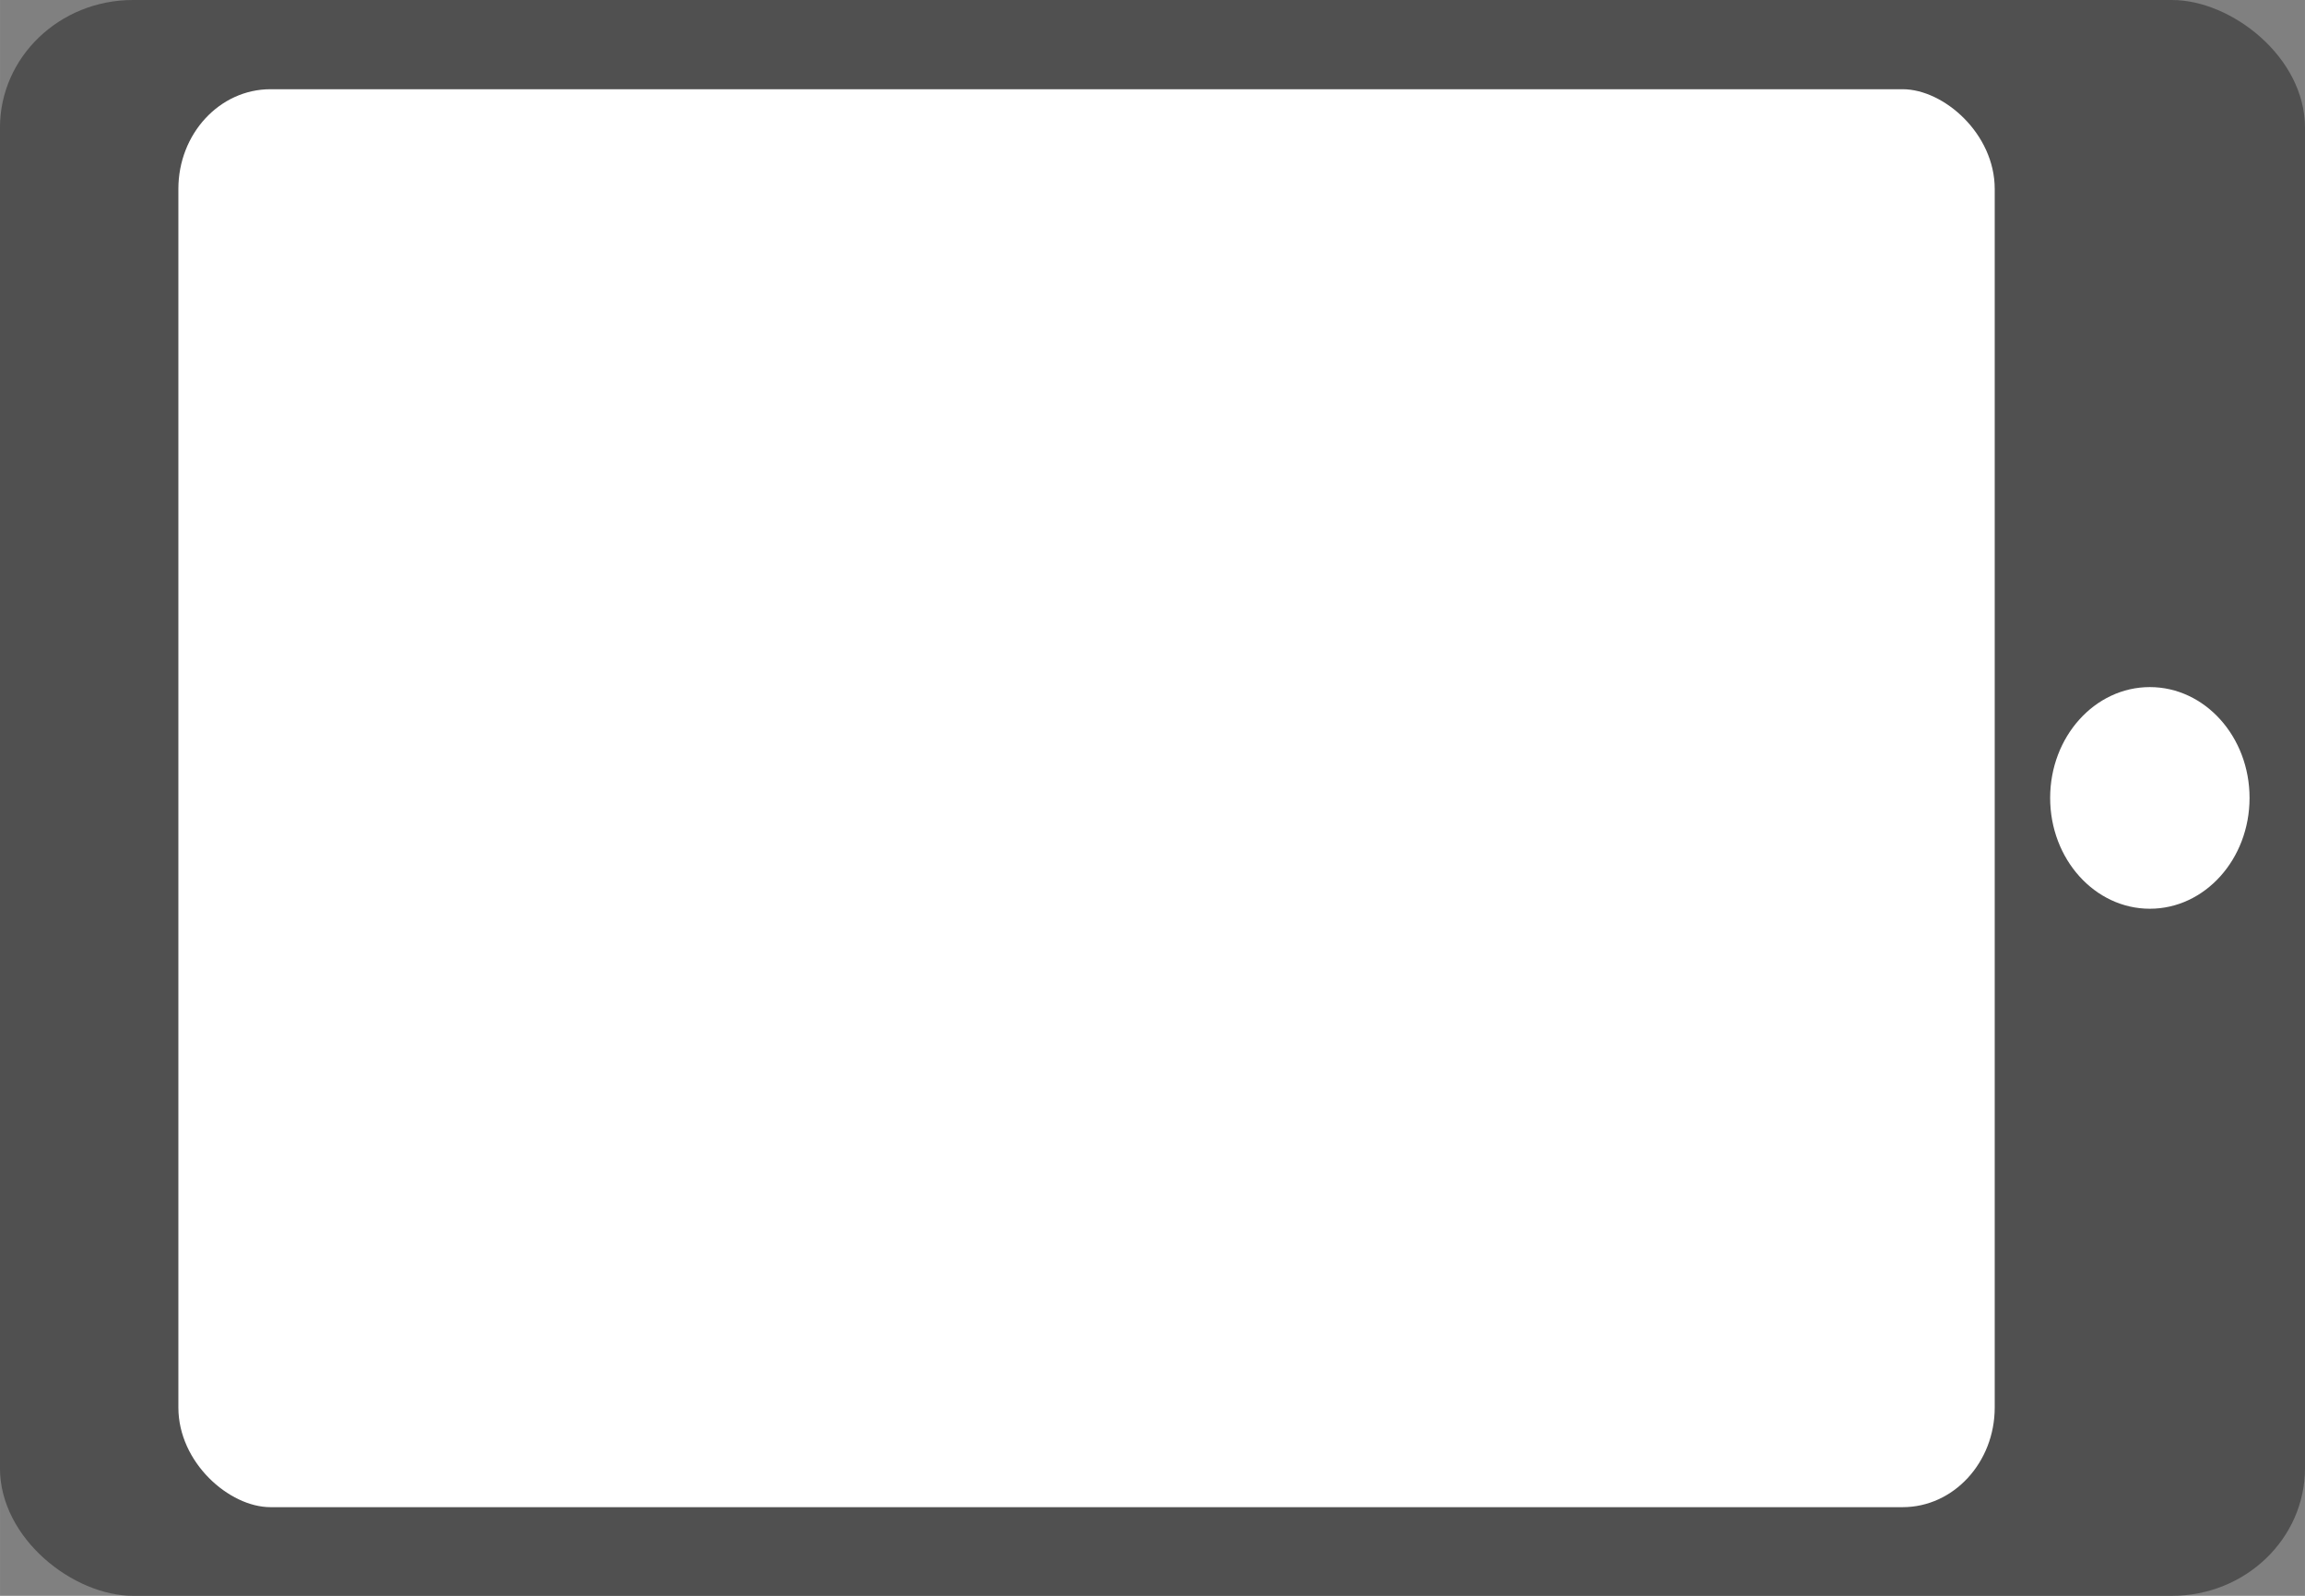
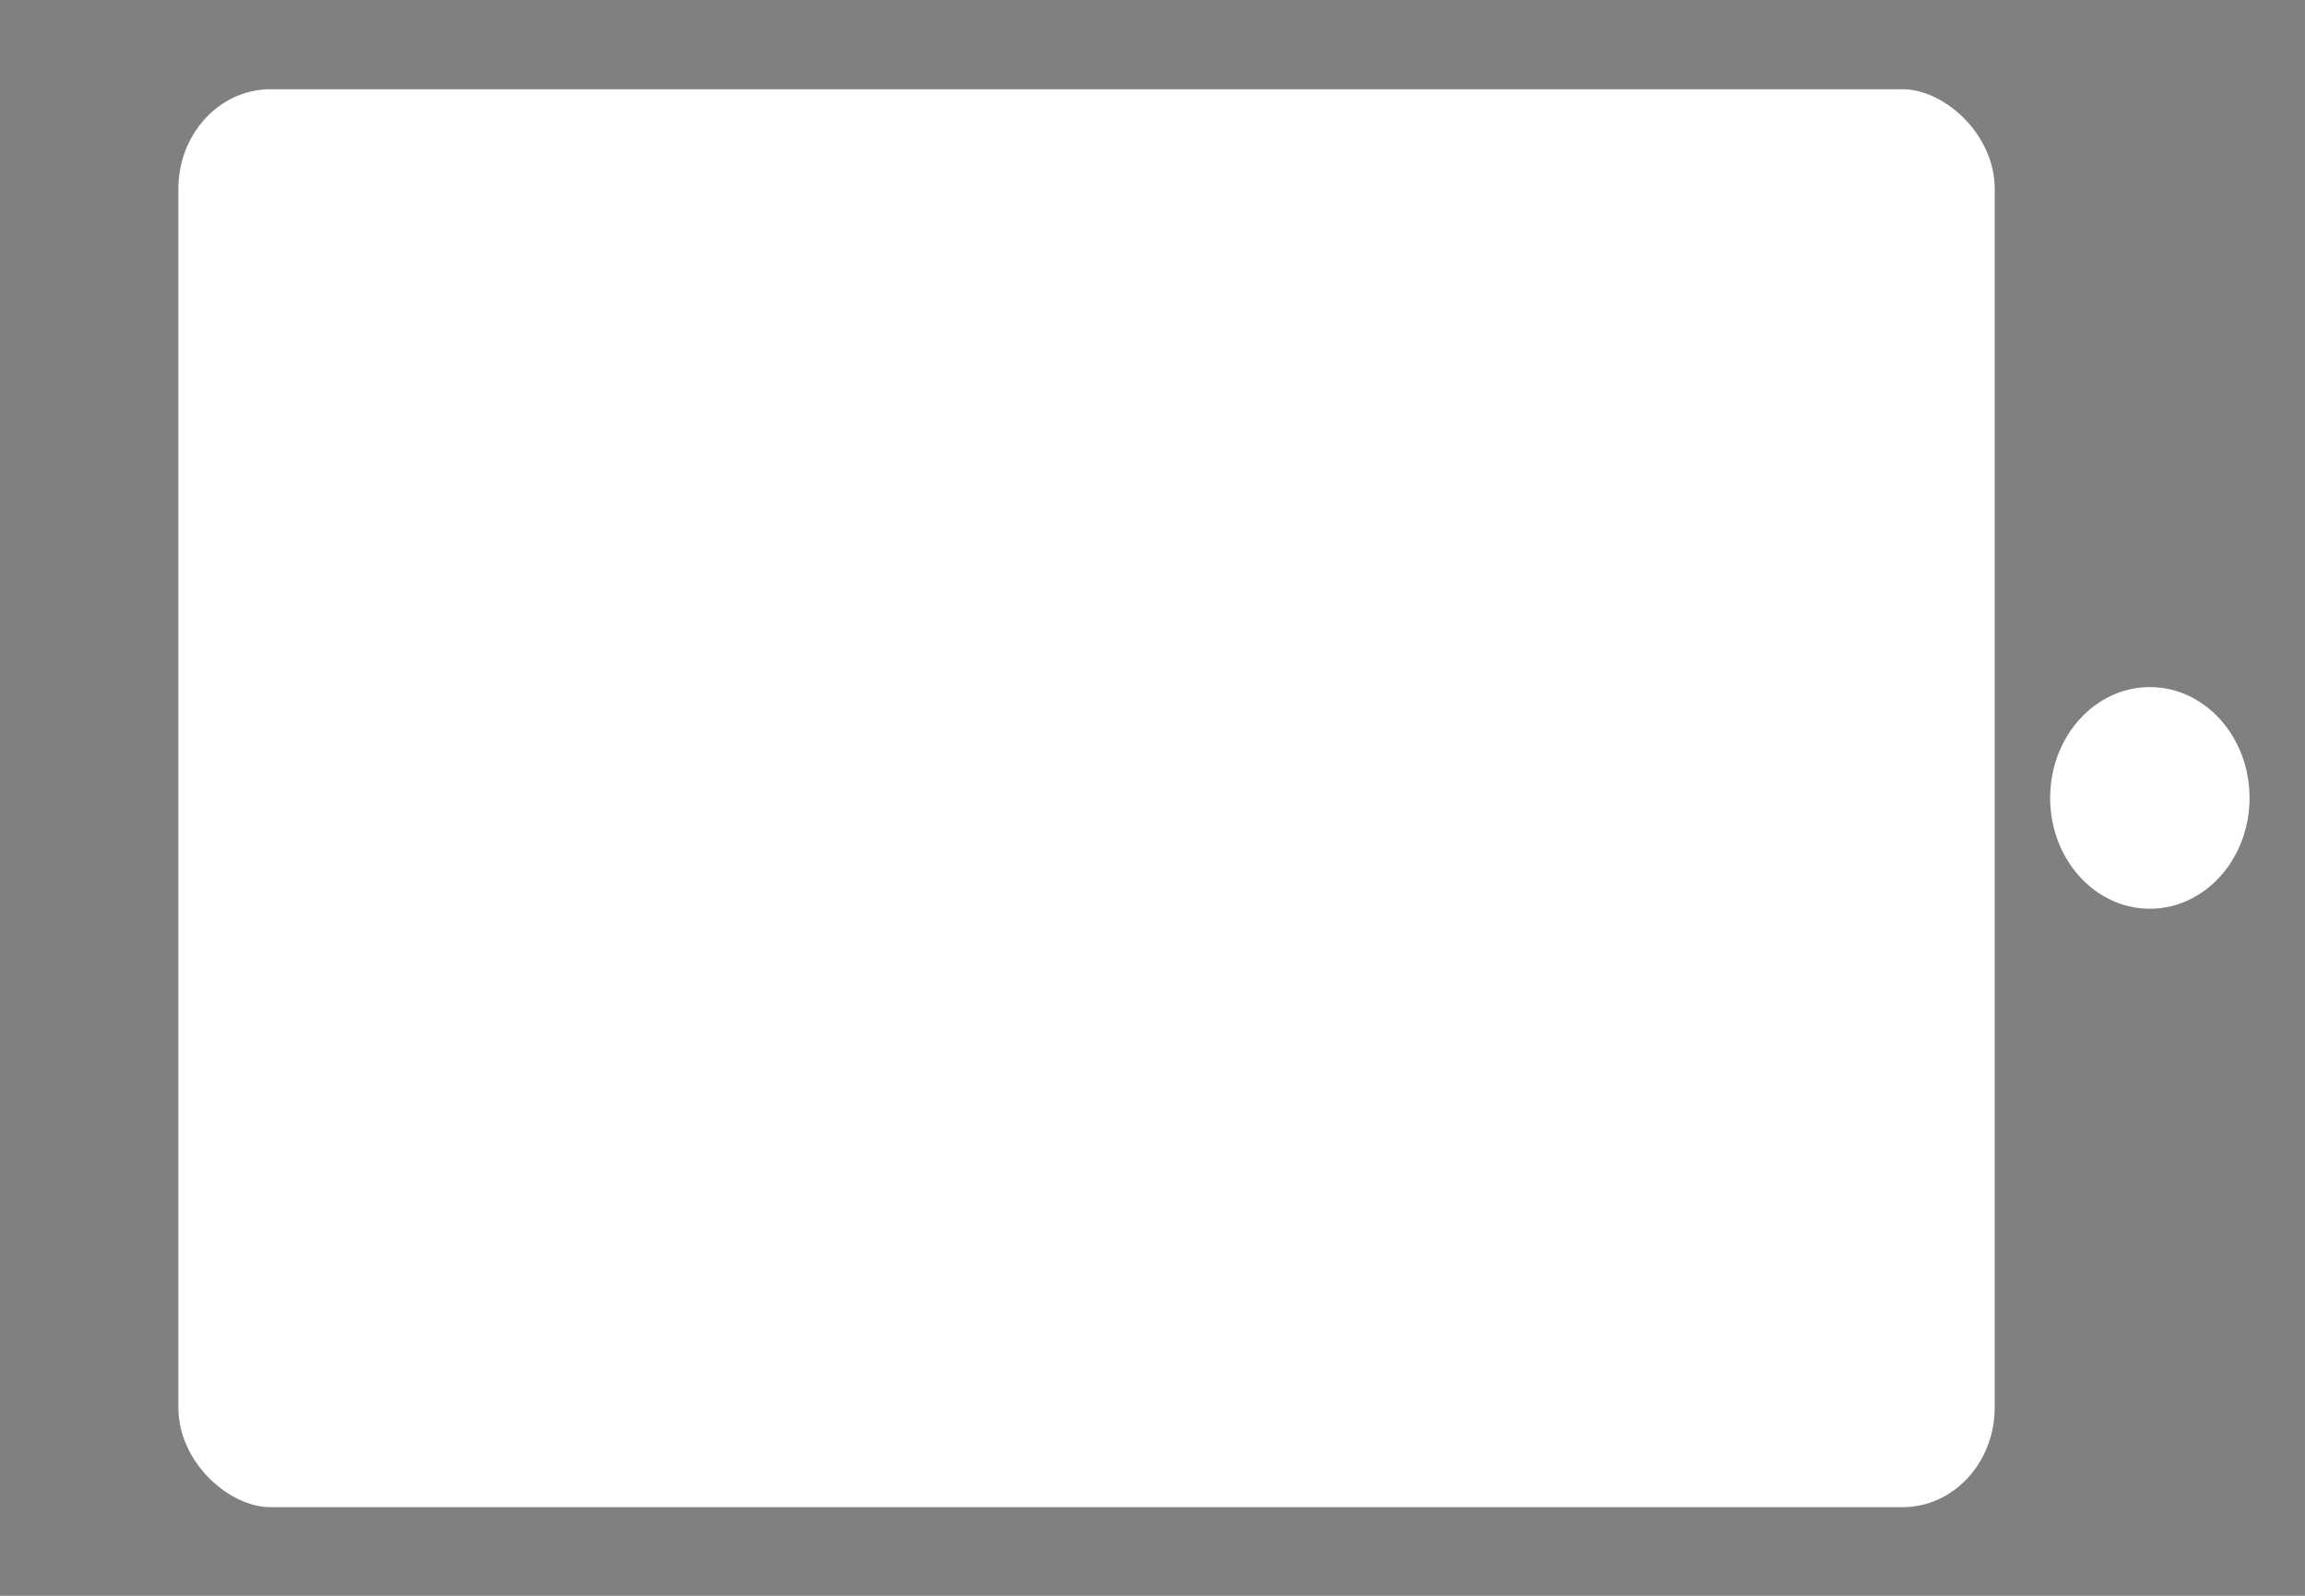
<svg xmlns="http://www.w3.org/2000/svg" xml:space="preserve" width="52px" height="36px" shape-rendering="geometricPrecision" text-rendering="geometricPrecision" image-rendering="optimizeQuality" fill-rule="evenodd" clip-rule="evenodd" viewBox="0 0 51602 35725">
  <rect x="0" y="0" width="51602" height="35725" fill="#808080" stroke="none" />
  <g id="Ebene_x0020_1">
    <g id="_602251720">
-       <rect fill="#505050" transform="matrix(-2.63463E-014 -0.96 -1 2.55586E-014 51602.1 35725.5)" width="37214" height="51603" rx="2977" ry="2977" />
      <rect fill="white" transform="matrix(-2.07732E-014 -0.853 -0.788 2.27189E-014 44656.1 33741)" width="37214" height="51603" rx="2616" ry="2616" />
      <ellipse fill="white" cx="48129" cy="17863" rx="2232" ry="2481" />
    </g>
  </g>
</svg>